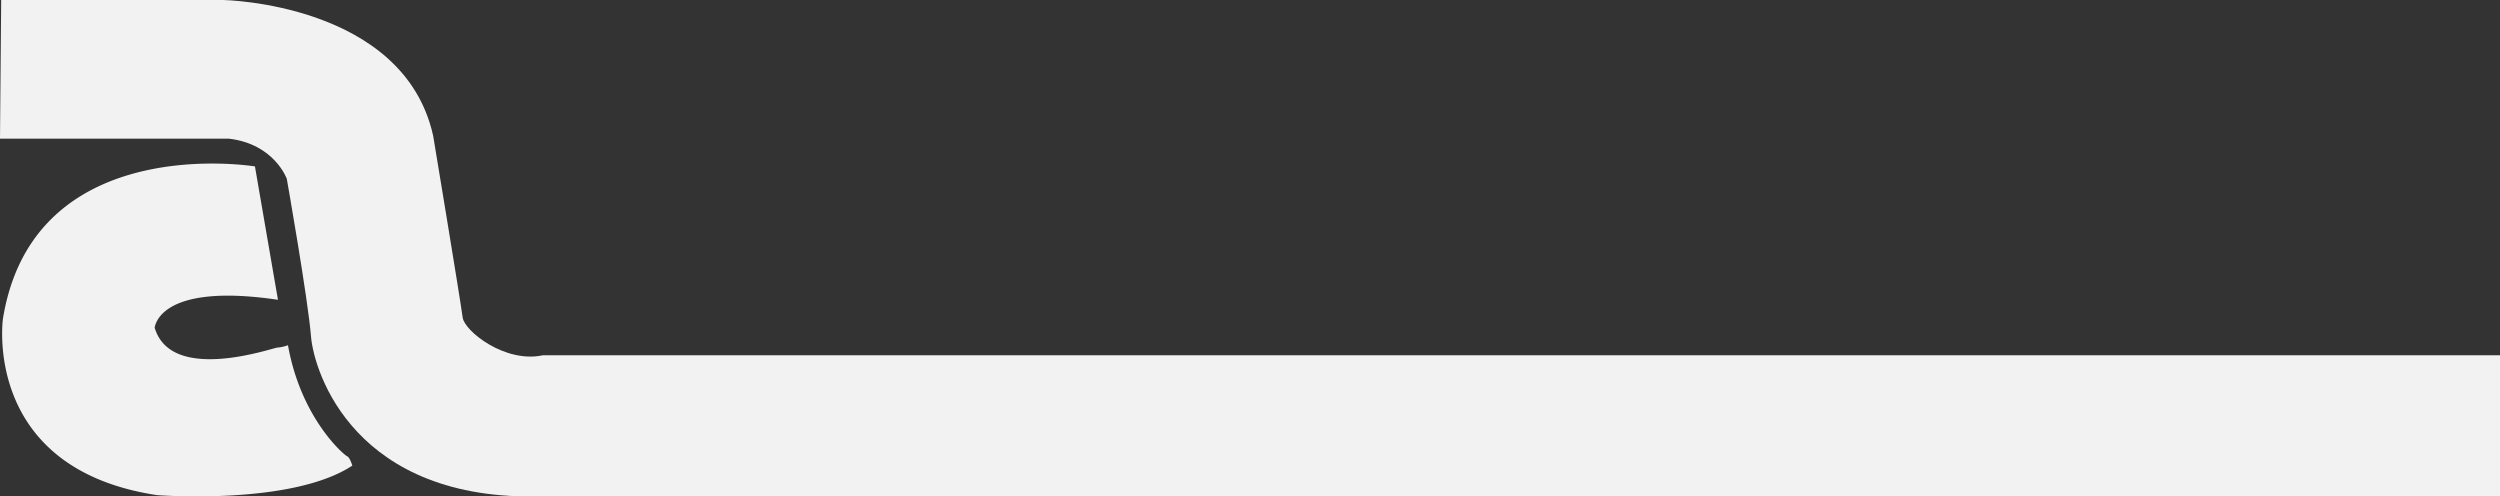
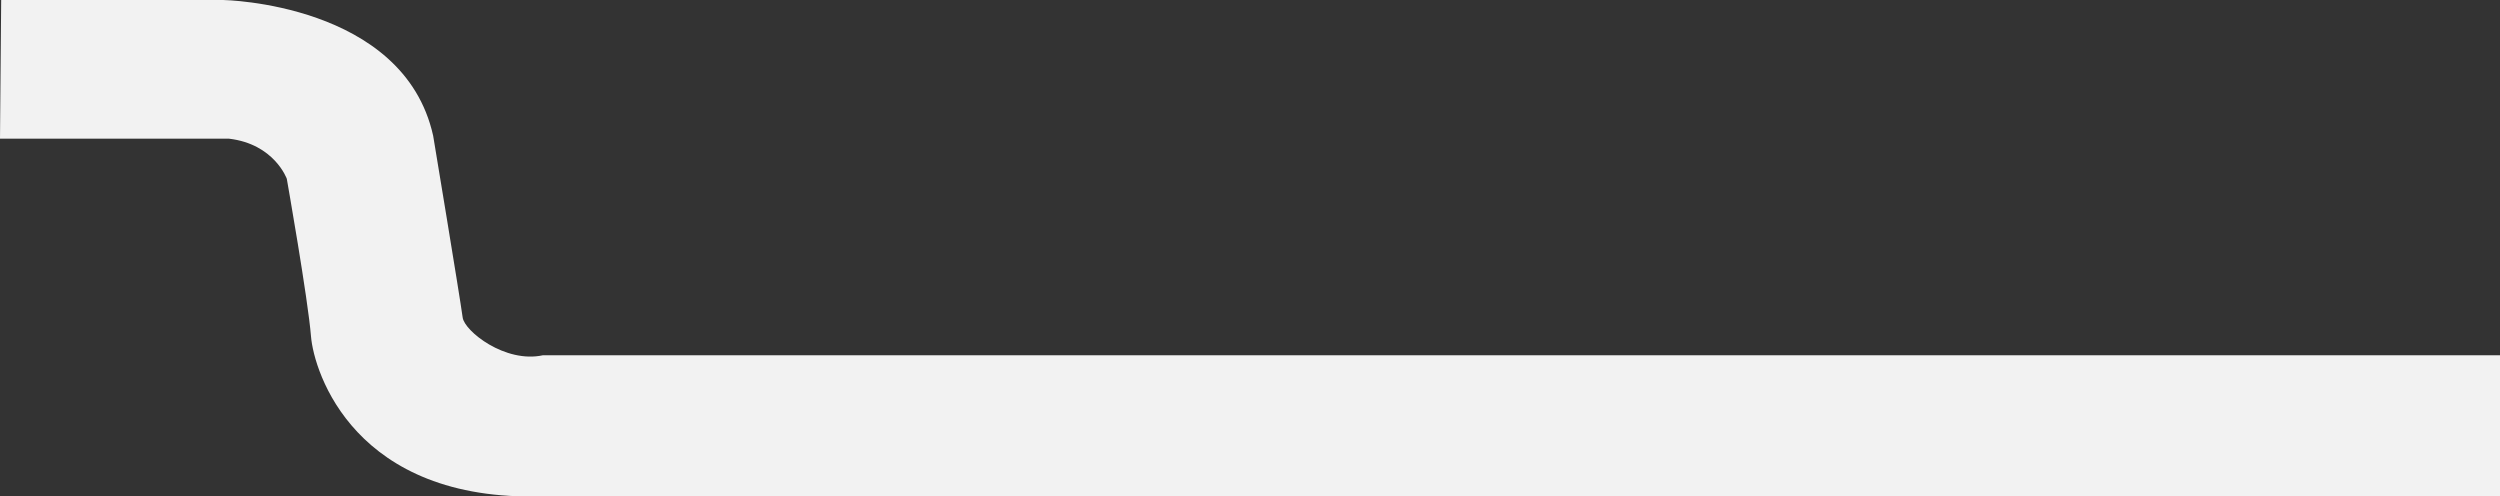
<svg xmlns="http://www.w3.org/2000/svg" width="1375.062" height="273.085" viewBox="0 0 1375.062 273.085">
  <rect x="0" y="0" width="1375.062" height="273.085" fill="#333333" stroke="none" />
  <g id="Raggruppa_150" data-name="Raggruppa 150" transform="translate(-24.075 -21.117)">
    <path id="Tracciato_8" data-name="Tracciato 8" d="M322.821,294.178H1399.262V216.6H322.821c-20.774,4.544-43.17-13.308-44.144-20.774-1.623-12.01-16.229-99.973-16.229-99.973C246.218,22.823,146.894,21.2,146.894,21.2H24.849l-.172,20.22L24.2,97.478H150.14c24.993,2.921,31.81,22.072,31.81,22.072s11.685,66.216,13.308,86.665c1.623,19.8,24.02,91.209,127.563,87.963" transform="translate(-0.125 -0.083)" fill="#f2f2f2" />
-     <path id="Tracciato_9" data-name="Tracciato 9" d="M176.266,123.843,163.607,50.486S41.886,30.362,25.008,134.23c0,0-11.685,82.445,84.717,97.052,0,0,74.006,5.843,107.439-16.229,0,0-1.3-4.544-2.921-5.193s-25.318-20.774-32.459-61.022a22.462,22.462,0,0,1-5.843,1.3c-2.272,0-58.426,20.124-67.514-11.036.325-.325,1.948-24.993,67.839-15.256" transform="translate(0.69 62.164)" fill="#f2f2f2" />
  </g>
</svg>